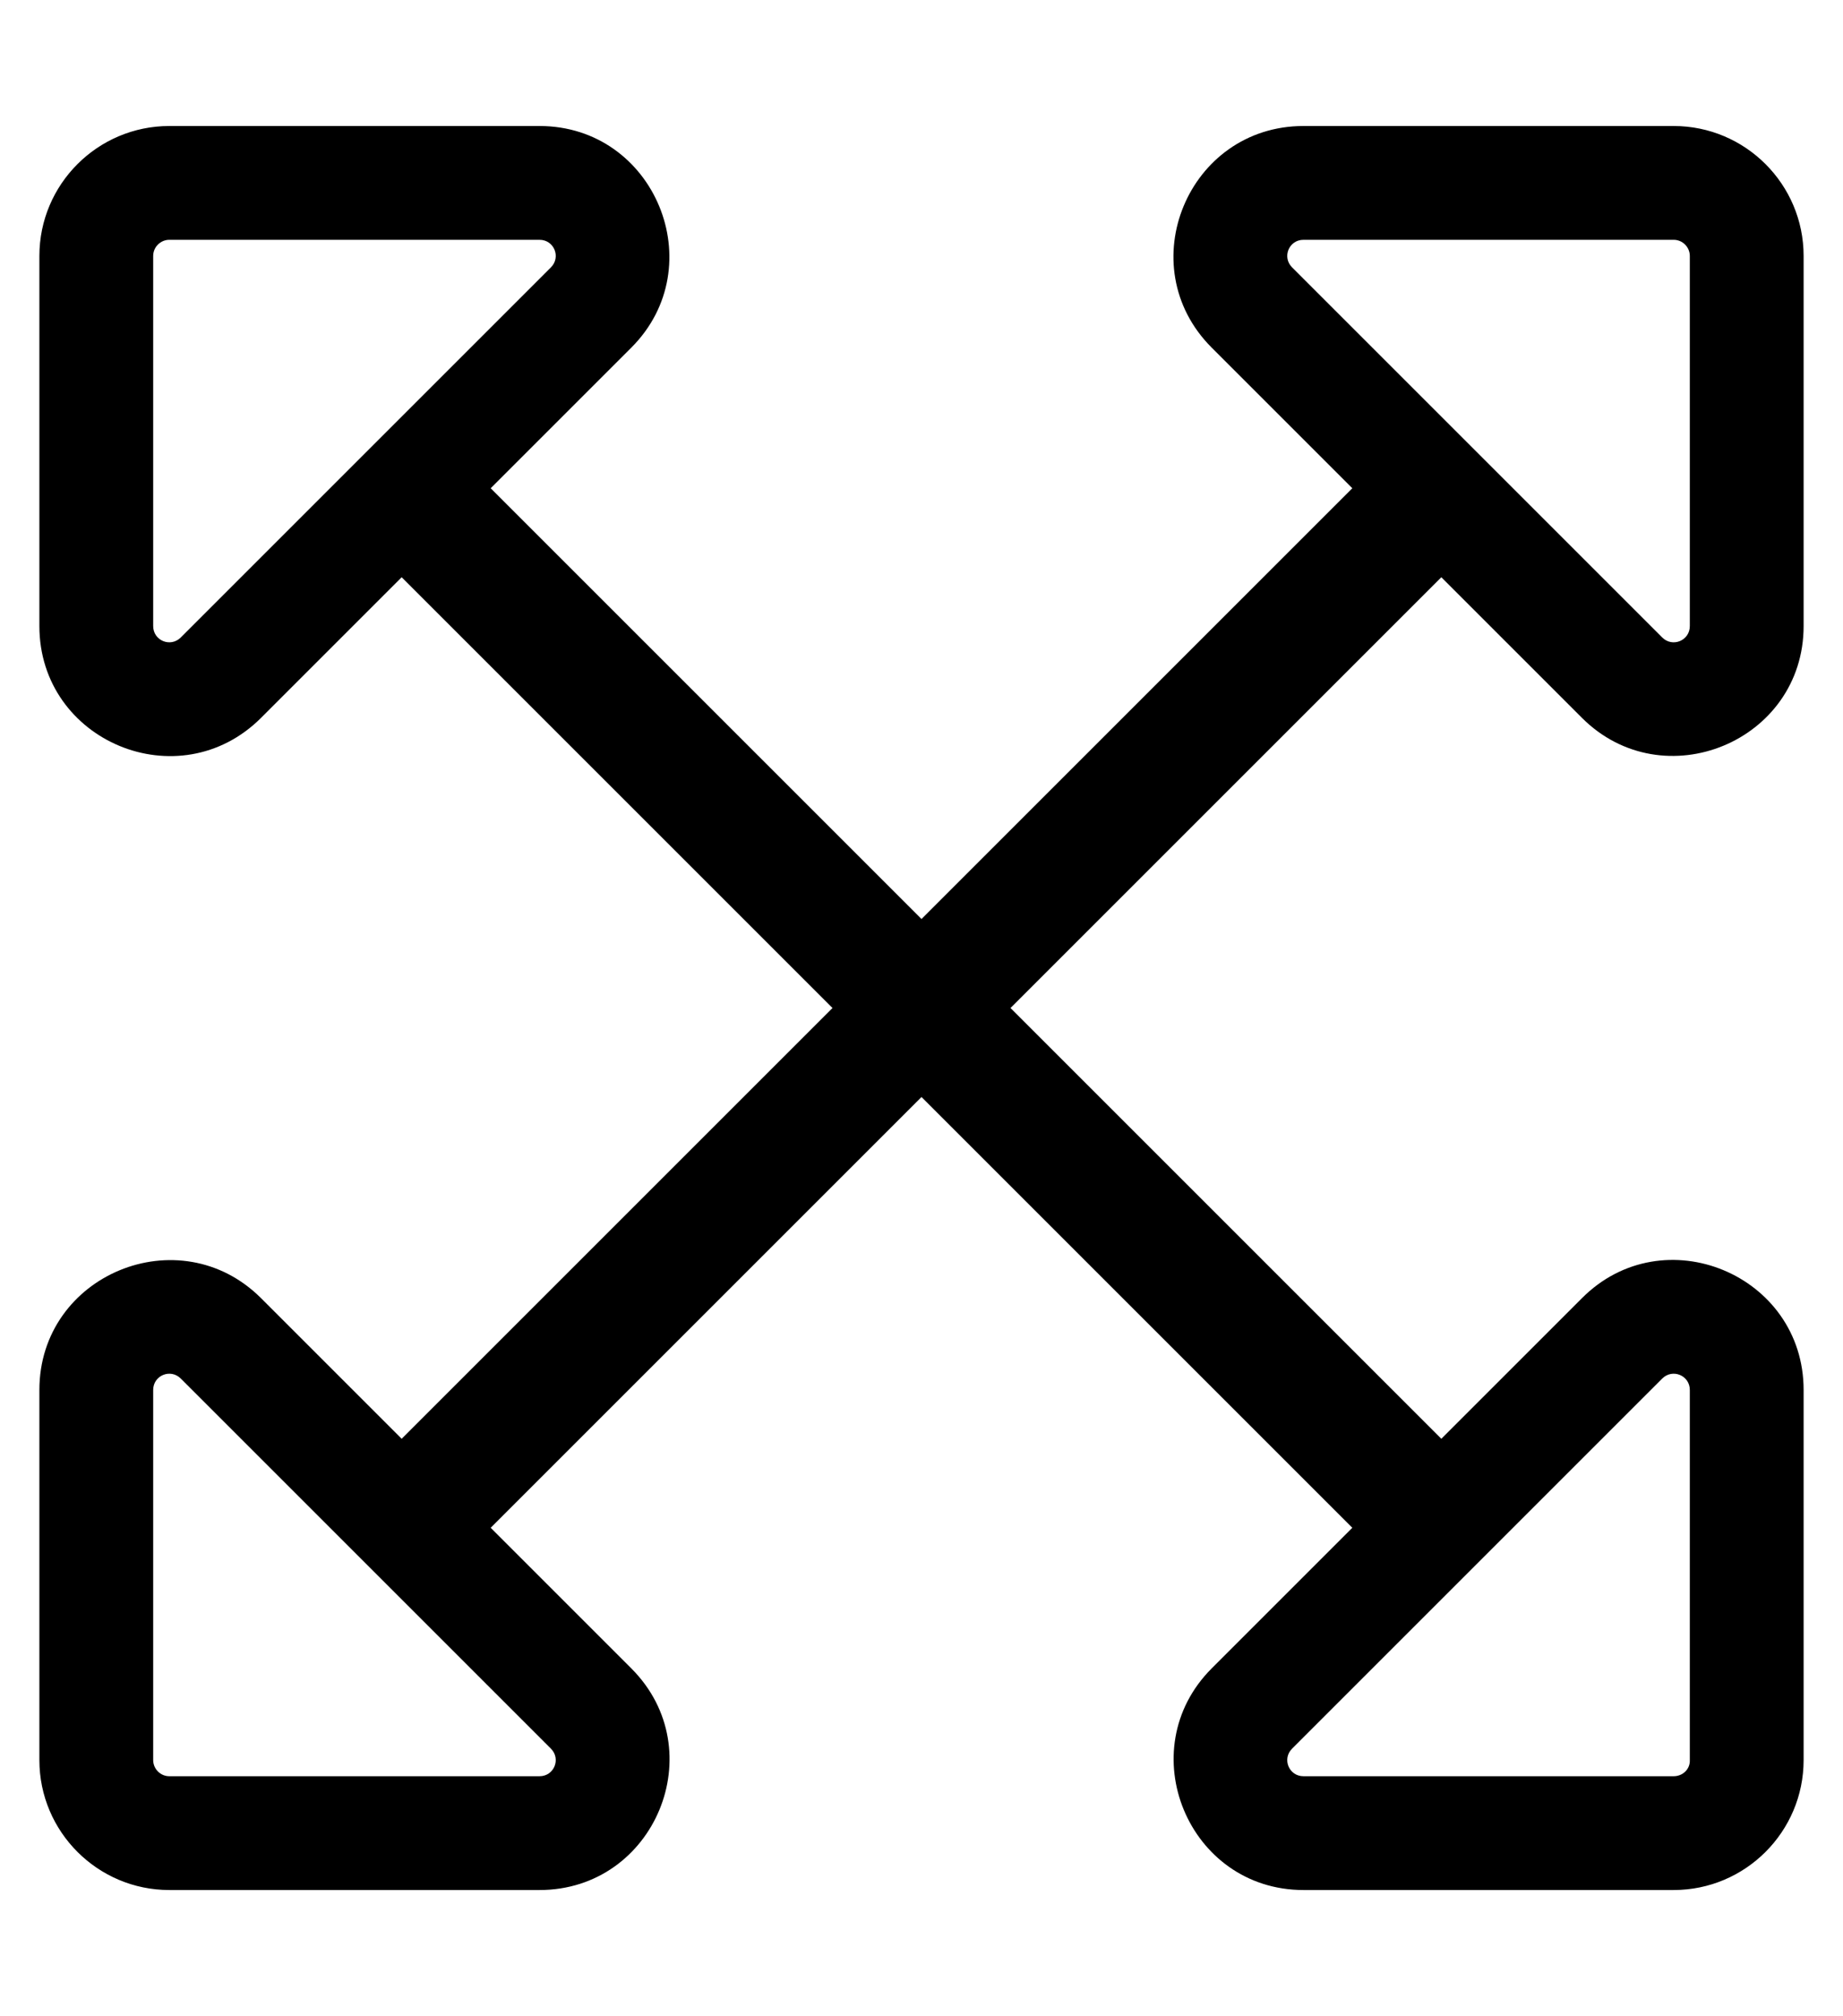
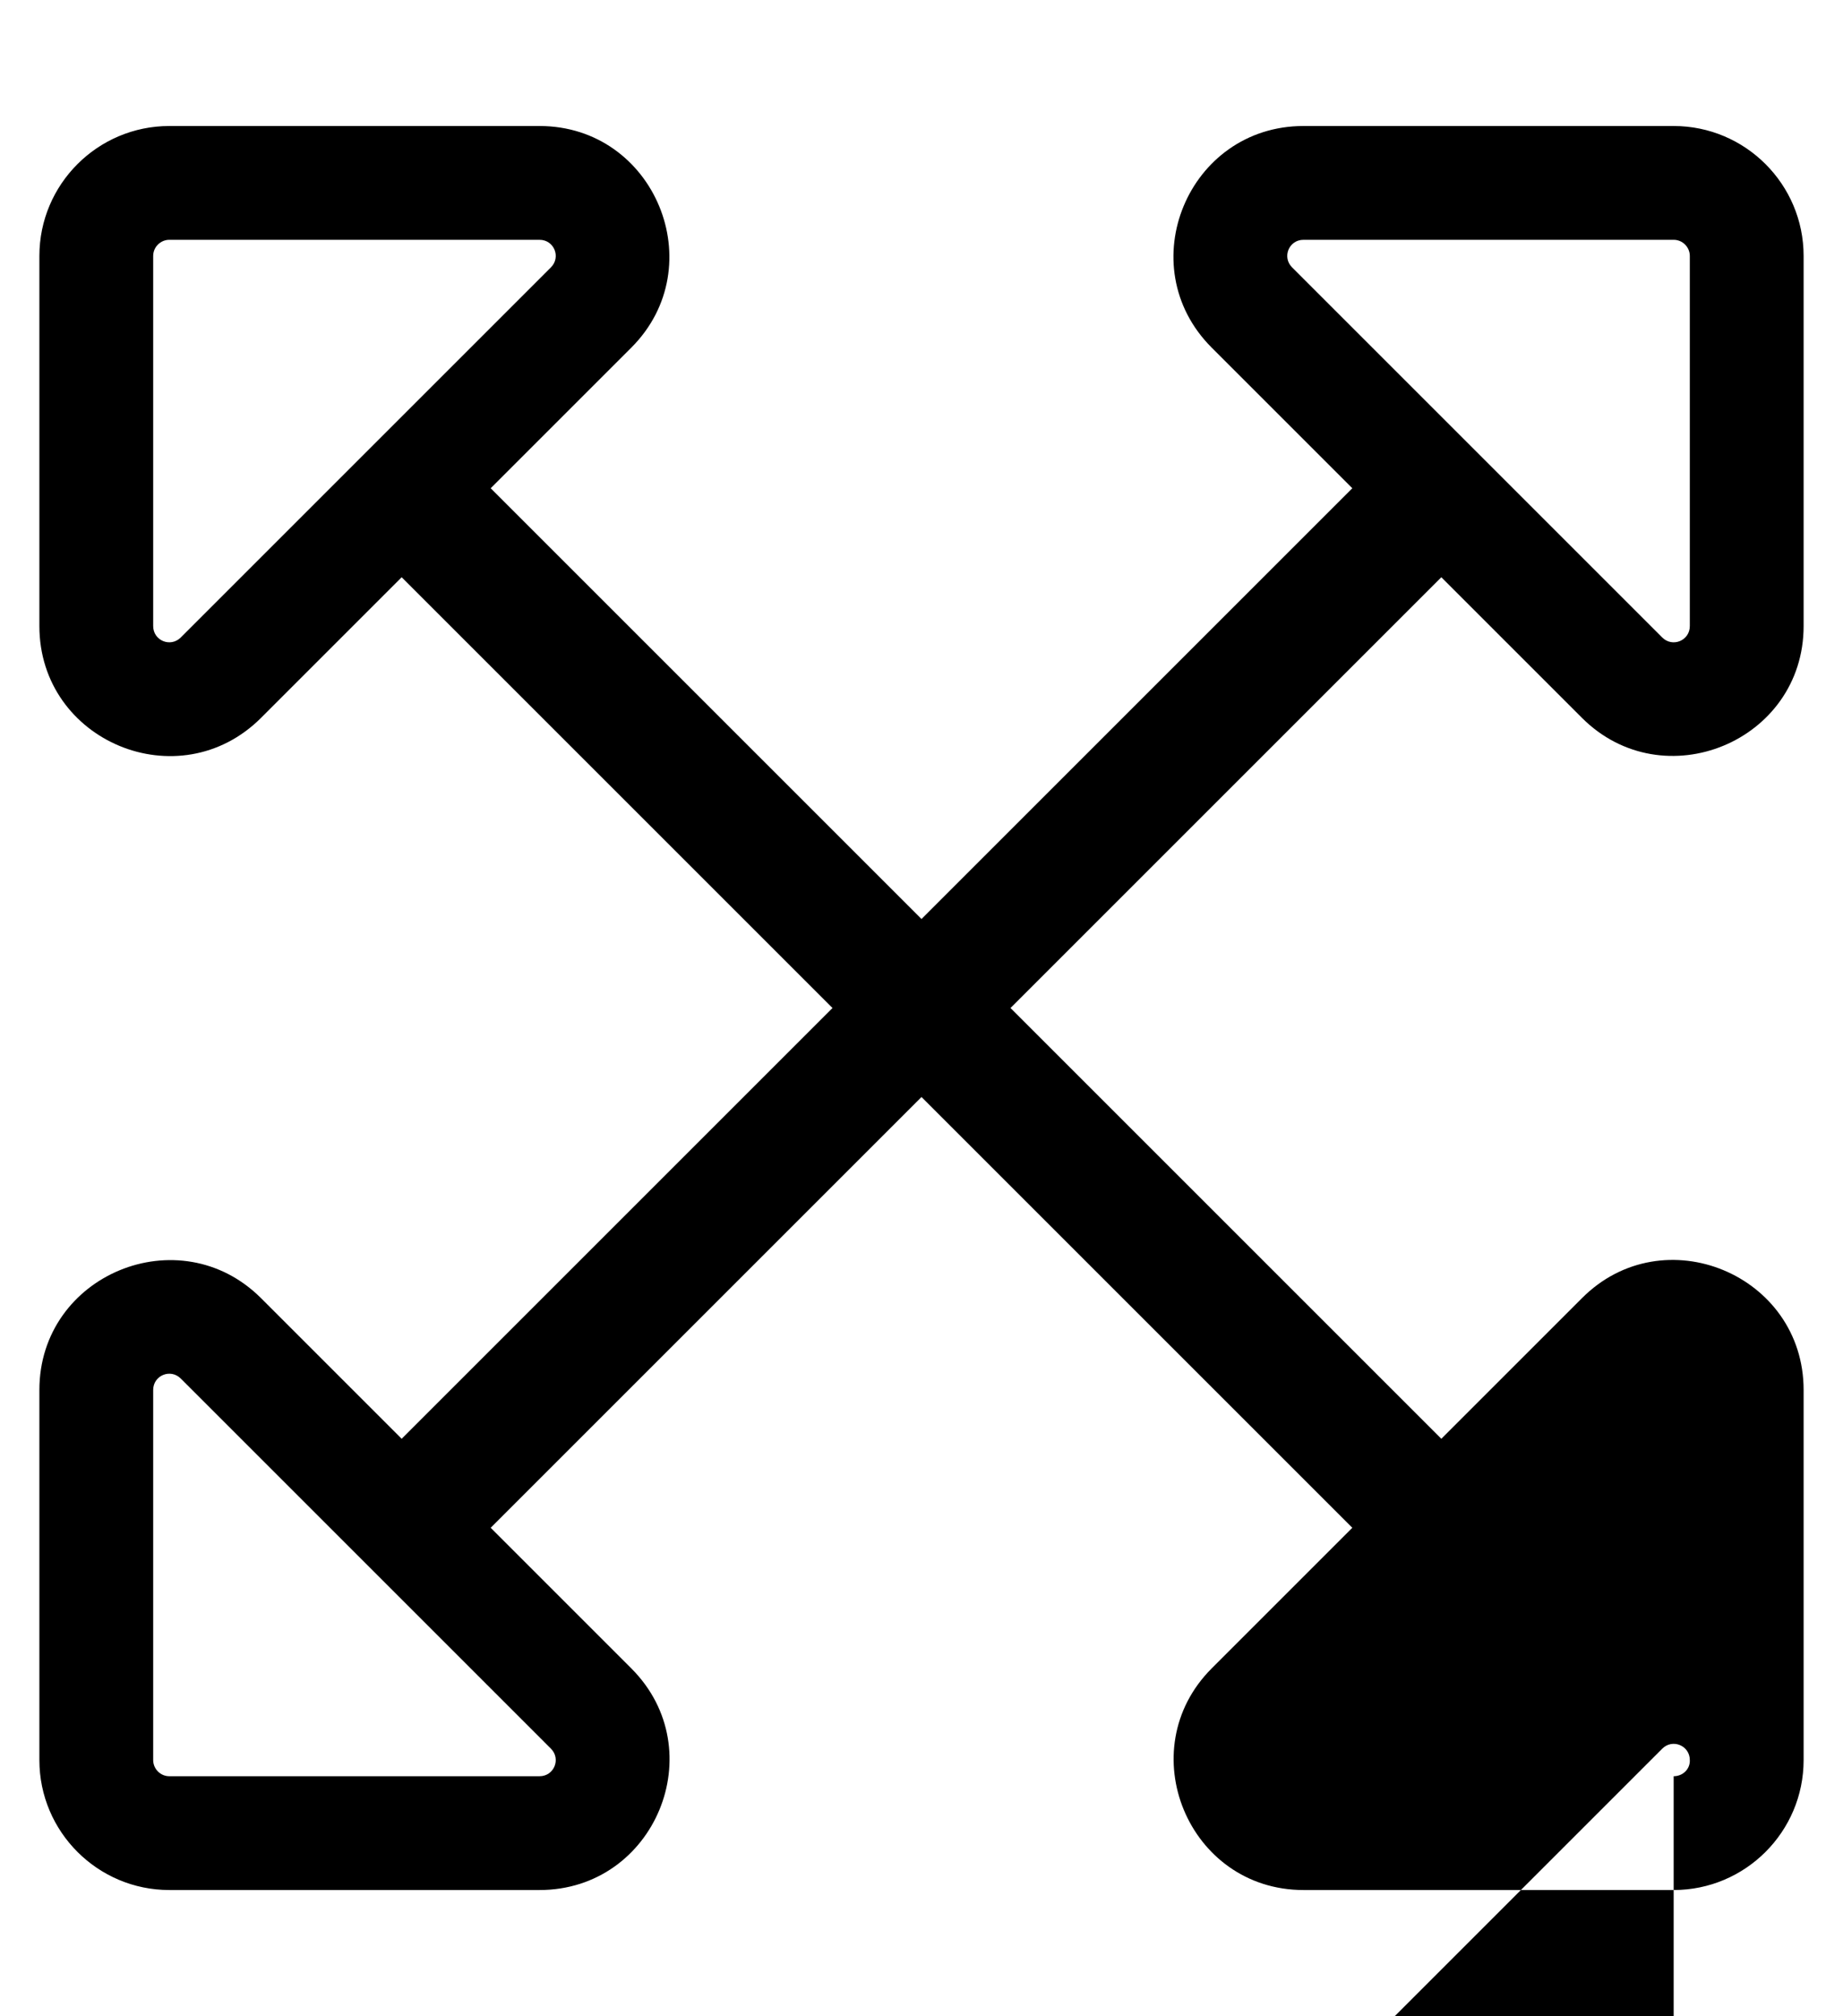
<svg xmlns="http://www.w3.org/2000/svg" version="1.1" viewBox="-10 0 468 512">
-   <path fill="currentColor" d="M391.7 329.7c20.7 -20.8 56.3 -6 56.3 23.3v94c0 18.2 -14.8 33 -33 33h-94c-29.3 0 -44 -35.6 -23.3 -56.3l35.7 -35.7l-109.4 -109.4l-109.4 109.4l35.7 35.7c20.8 20.8 6 56.3 -23.3 56.3h-94 c-18.2 0 -33 -14.8 -33 -33v-94c0 -29.3 35.6 -44 56.3 -23.3l35.7 35.7l109.4 -109.4l-109.4 -109.4l-35.7 35.7c-20.8 20.8 -56.3 6 -56.3 -23.3v-94c0 -18.2 14.8 -33 33 -33h94 c29.3 0 44 35.6 23.3 56.3l-35.7 35.7l109.4 109.4l109.4 -109.4l-35.7 -35.7c-20.8 -20.8 -6 -56.3 23.3 -56.3h94c18.2 0 33 14.8 33 33v94c0 29.3 -35.6 44 -56.3 23.3l-35.7 -35.7l-109.4 109.4 l109.4 109.4zM321 60.9c-3.7 0 -5.5 4.399 -2.9 7l94 94c2.601 2.6 7 0.8 7 -2.9v-94c0 -2.2 -1.8 -4.1 -4.1 -4.1h-94zM35.9 161.9l94 -94c2.6 -2.601 0.8 -7 -2.9 -7h-94 c-2.2 0 -4.1 1.8 -4.1 4.1v94c0 3.7 4.399 5.5 7 2.9zM127 451.1c3.7 0 5.5 -4.399 2.9 -7l-94 -94c-2.601 -2.6 -7 -0.8 -7 2.9v94c0 2.2 1.8 4.1 4.1 4.1h94zM415 451.1 c2.3 0 4.2 -1.8 4.1 -4.1v-94c0 -3.7 -4.399 -5.5 -7 -2.9l-94 94c-2.6 2.601 -0.8 7 2.9 7h94z" />
+   <path fill="currentColor" d="M391.7 329.7c20.7 -20.8 56.3 -6 56.3 23.3v94c0 18.2 -14.8 33 -33 33h-94c-29.3 0 -44 -35.6 -23.3 -56.3l35.7 -35.7l-109.4 -109.4l-109.4 109.4l35.7 35.7c20.8 20.8 6 56.3 -23.3 56.3h-94 c-18.2 0 -33 -14.8 -33 -33v-94c0 -29.3 35.6 -44 56.3 -23.3l35.7 35.7l109.4 -109.4l-109.4 -109.4l-35.7 35.7c-20.8 20.8 -56.3 6 -56.3 -23.3v-94c0 -18.2 14.8 -33 33 -33h94 c29.3 0 44 35.6 23.3 56.3l-35.7 35.7l109.4 109.4l109.4 -109.4l-35.7 -35.7c-20.8 -20.8 -6 -56.3 23.3 -56.3h94c18.2 0 33 14.8 33 33v94c0 29.3 -35.6 44 -56.3 23.3l-35.7 -35.7l-109.4 109.4 l109.4 109.4zM321 60.9c-3.7 0 -5.5 4.399 -2.9 7l94 94c2.601 2.6 7 0.8 7 -2.9v-94c0 -2.2 -1.8 -4.1 -4.1 -4.1h-94zM35.9 161.9l94 -94c2.6 -2.601 0.8 -7 -2.9 -7h-94 c-2.2 0 -4.1 1.8 -4.1 4.1v94c0 3.7 4.399 5.5 7 2.9zM127 451.1c3.7 0 5.5 -4.399 2.9 -7l-94 -94c-2.601 -2.6 -7 -0.8 -7 2.9v94c0 2.2 1.8 4.1 4.1 4.1h94zM415 451.1 c2.3 0 4.2 -1.8 4.1 -4.1c0 -3.7 -4.399 -5.5 -7 -2.9l-94 94c-2.6 2.601 -0.8 7 2.9 7h94z" />
</svg>